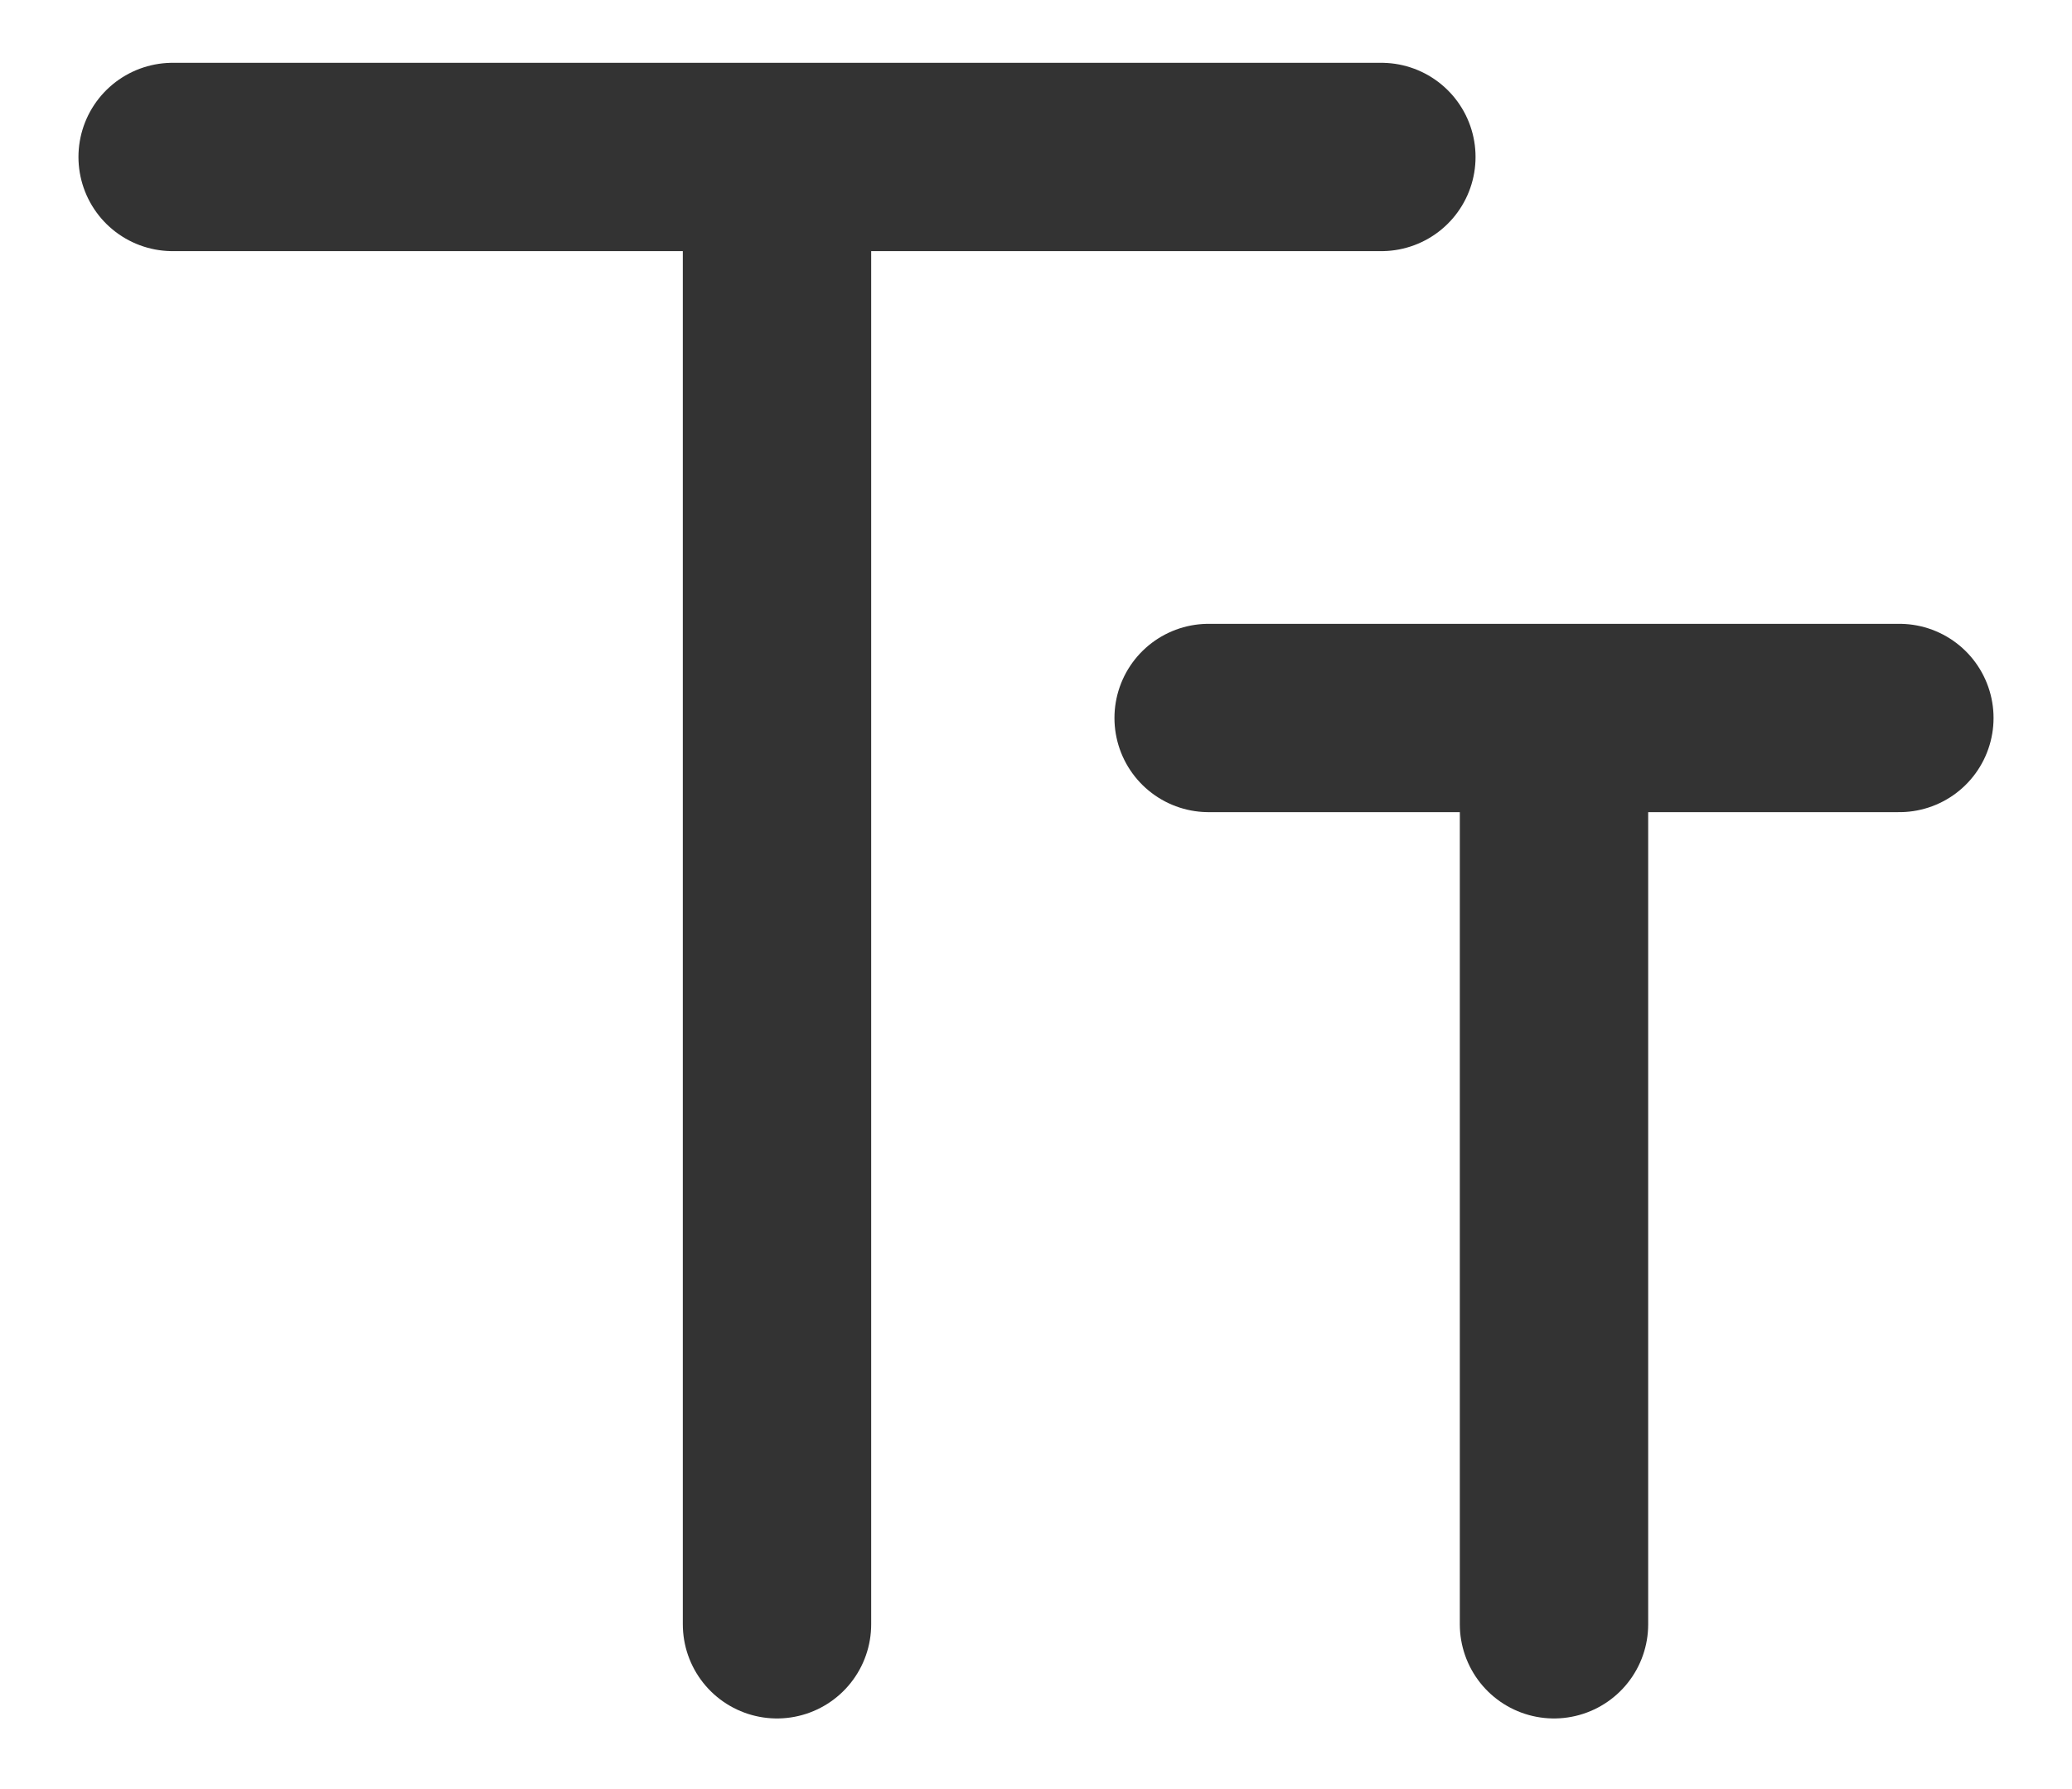
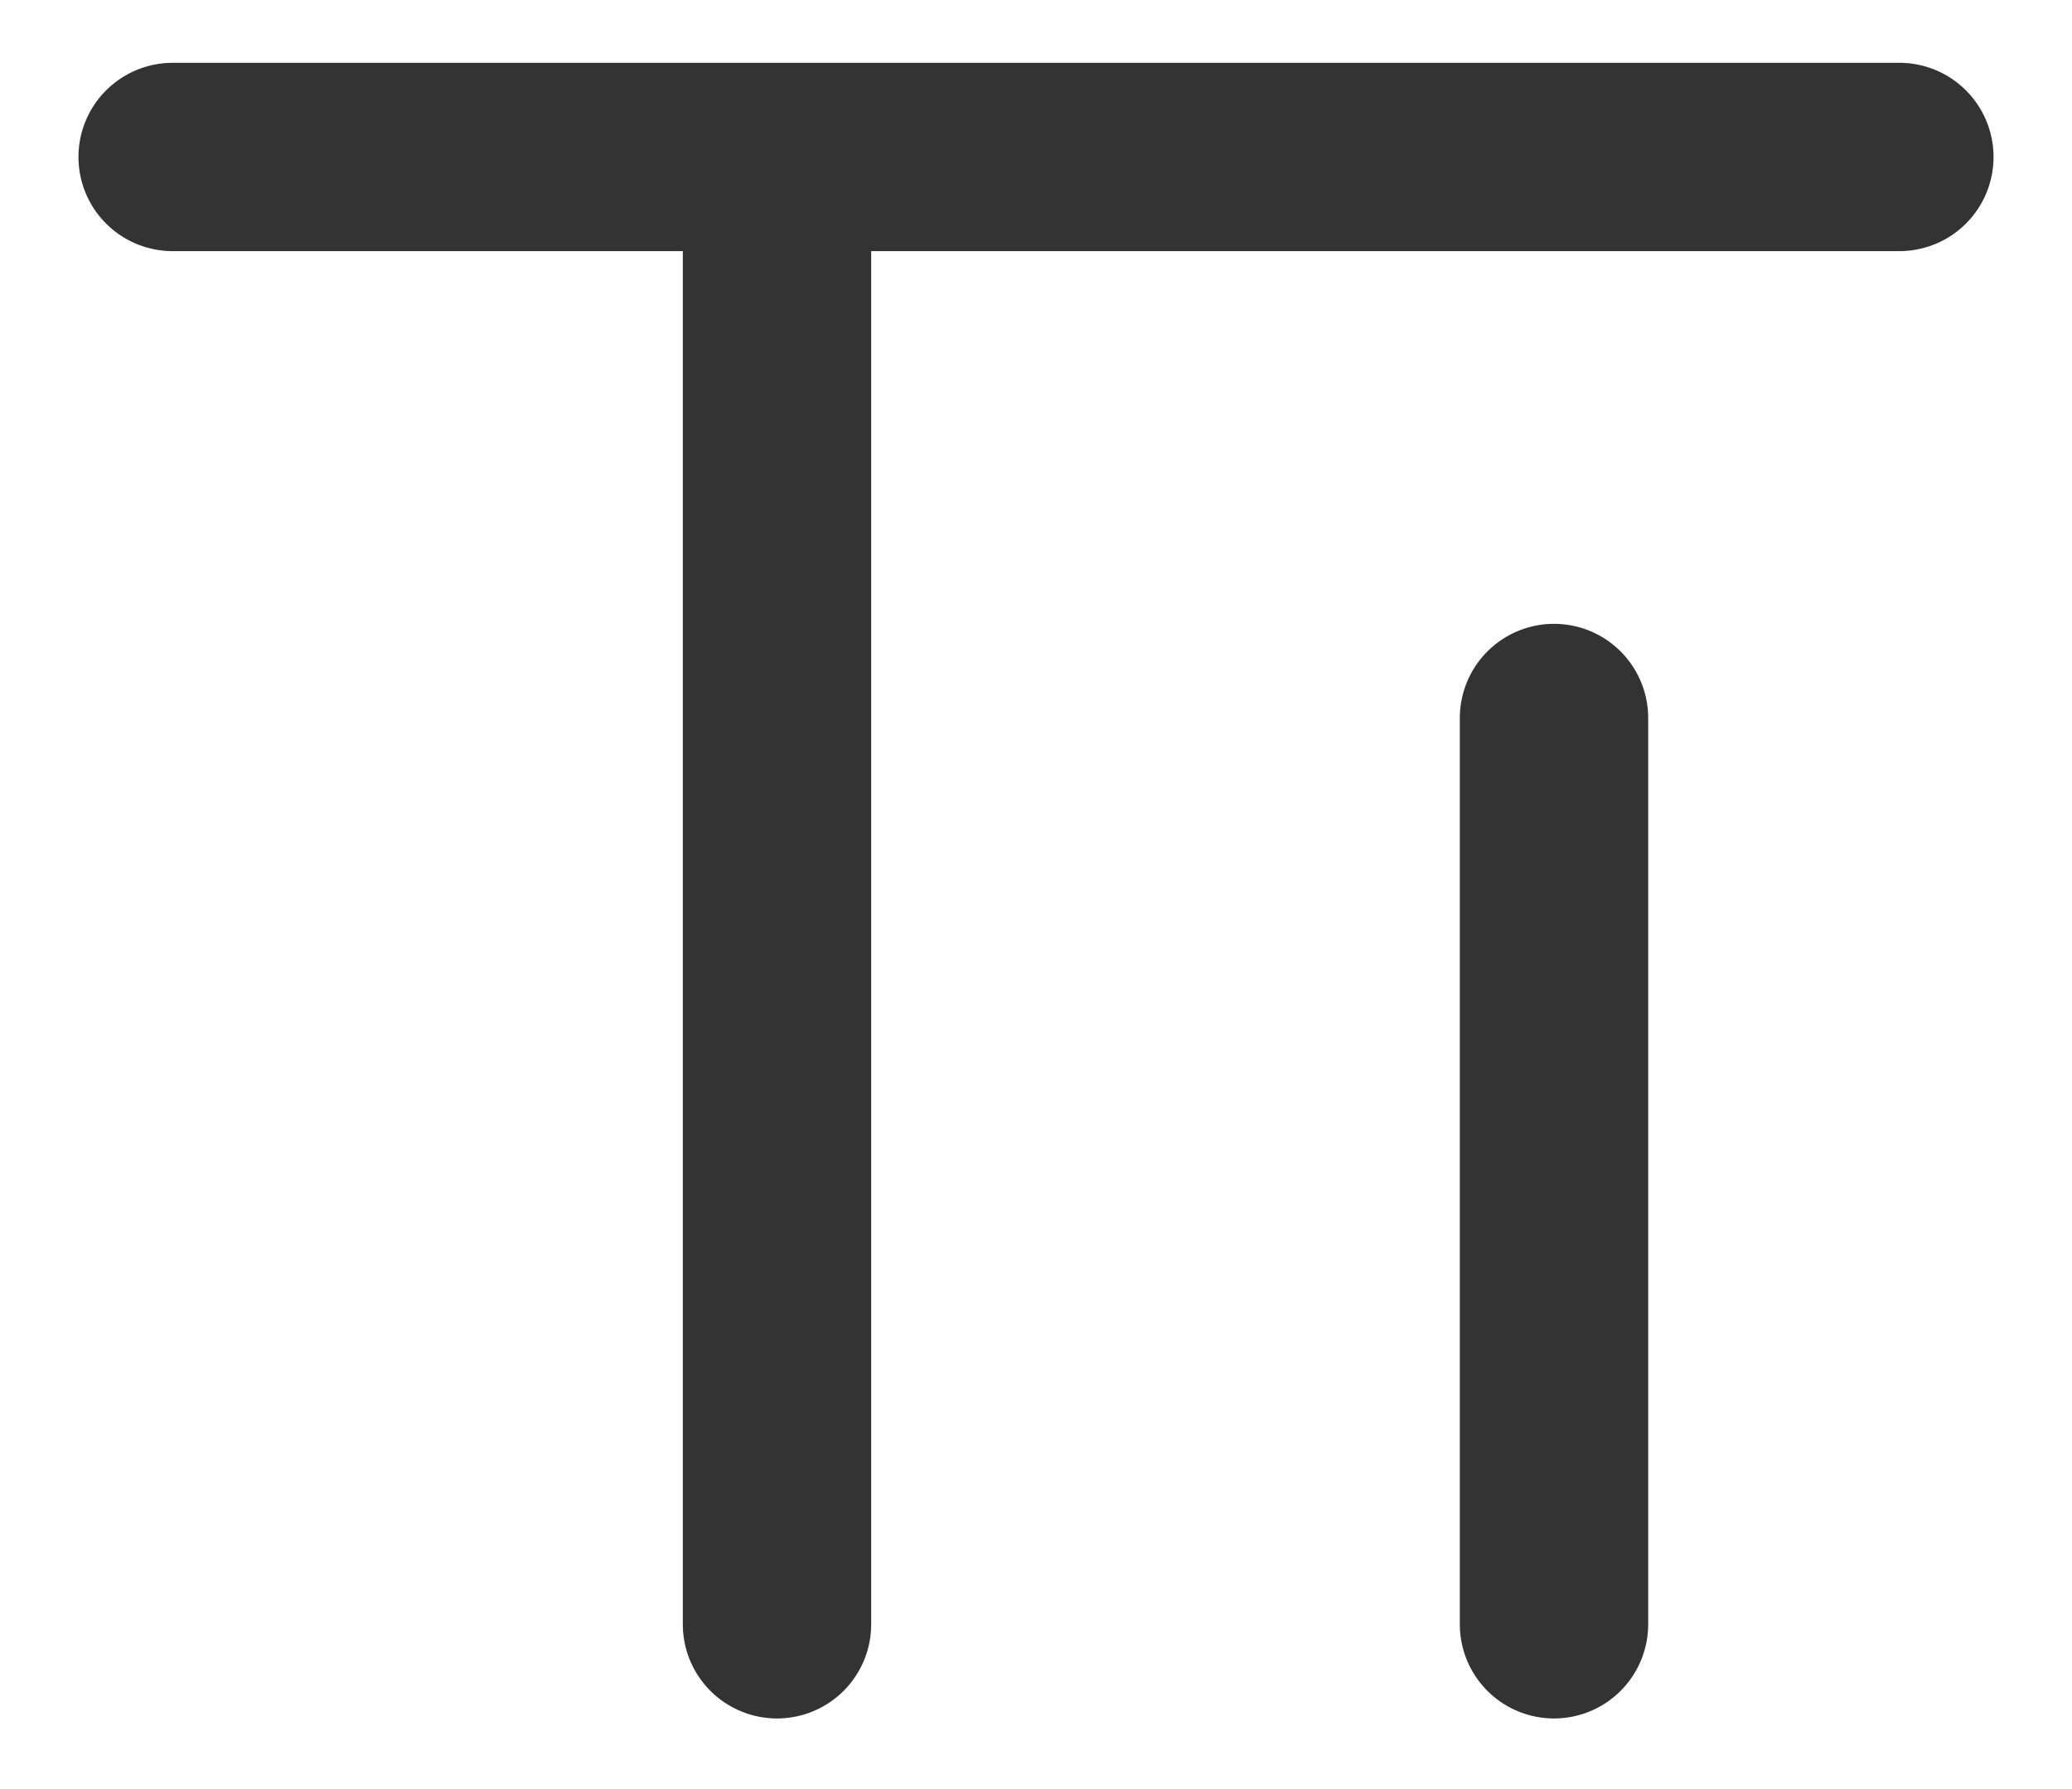
<svg xmlns="http://www.w3.org/2000/svg" width="22" height="19" viewBox="0 0 22 19" fill="none">
-   <path d="M1.833 1.667H14.667M12.833 7.625H20.167M8.25 17.25V1.667M16.5 17.25V7.625" stroke="#333333" stroke-width="2" stroke-linecap="round" />
+   <path d="M1.833 1.667H14.667H20.167M8.25 17.25V1.667M16.5 17.25V7.625" stroke="#333333" stroke-width="2" stroke-linecap="round" />
</svg>